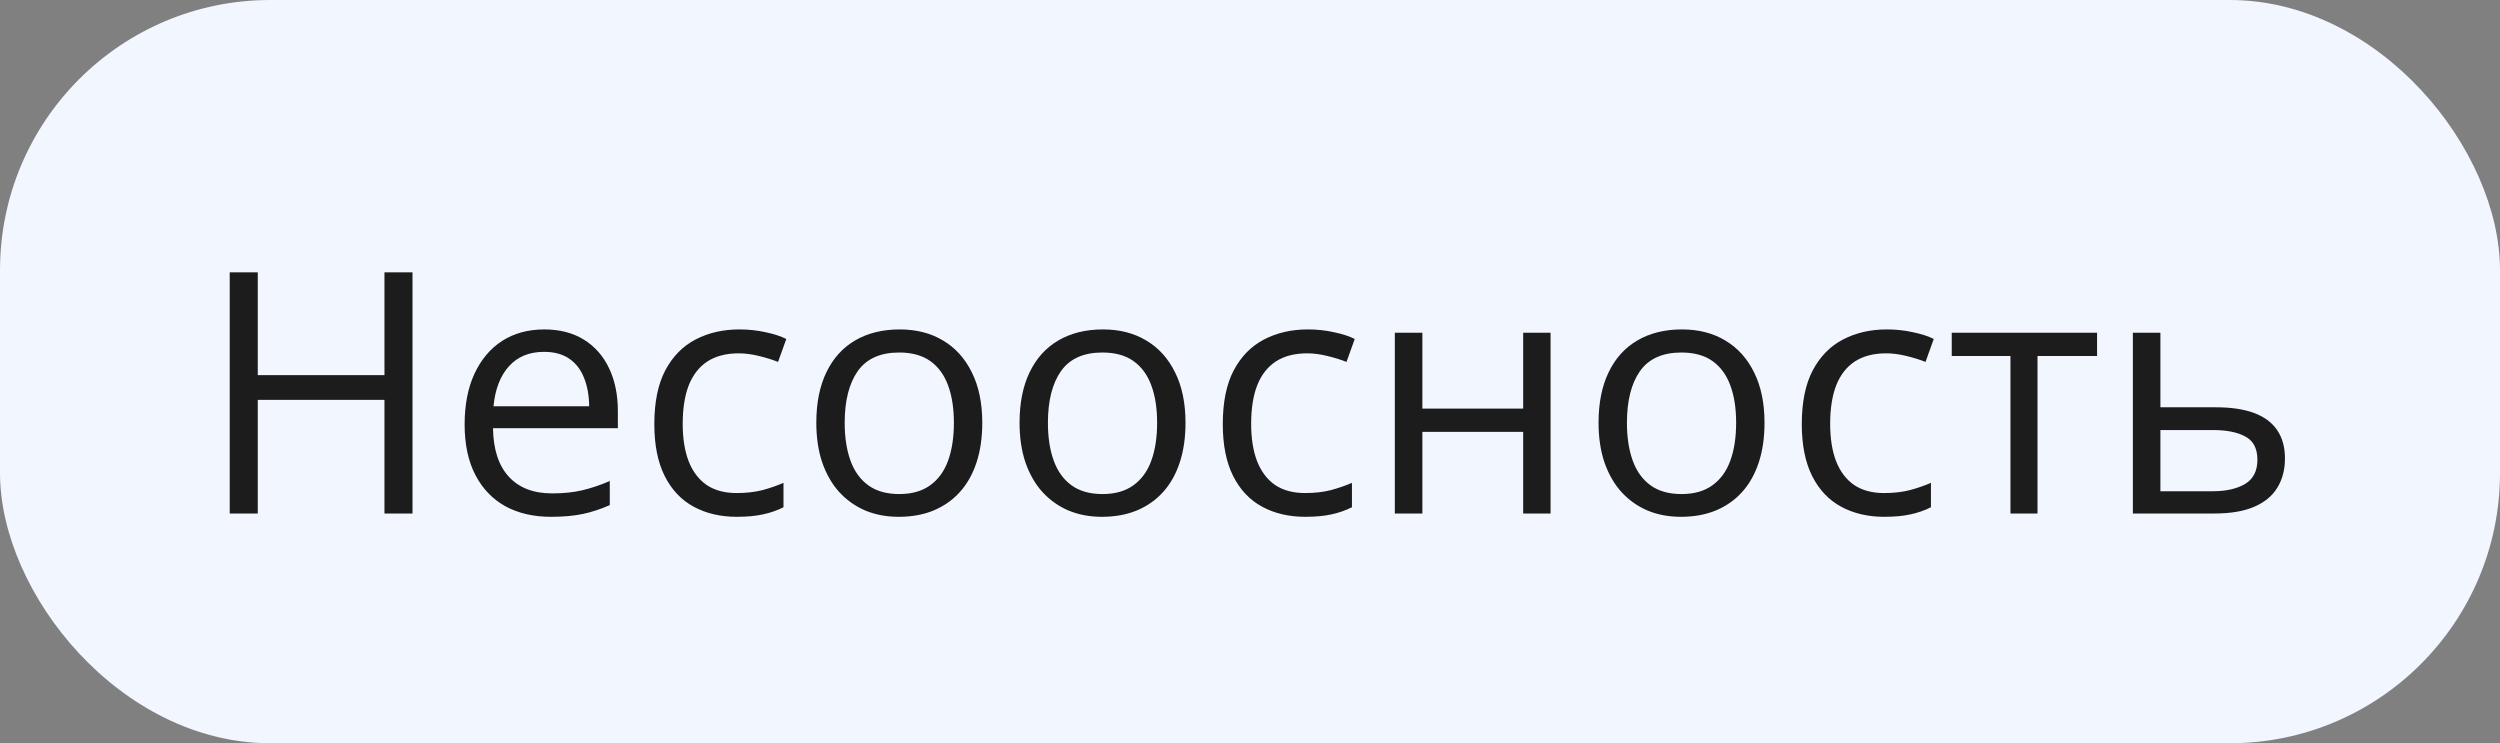
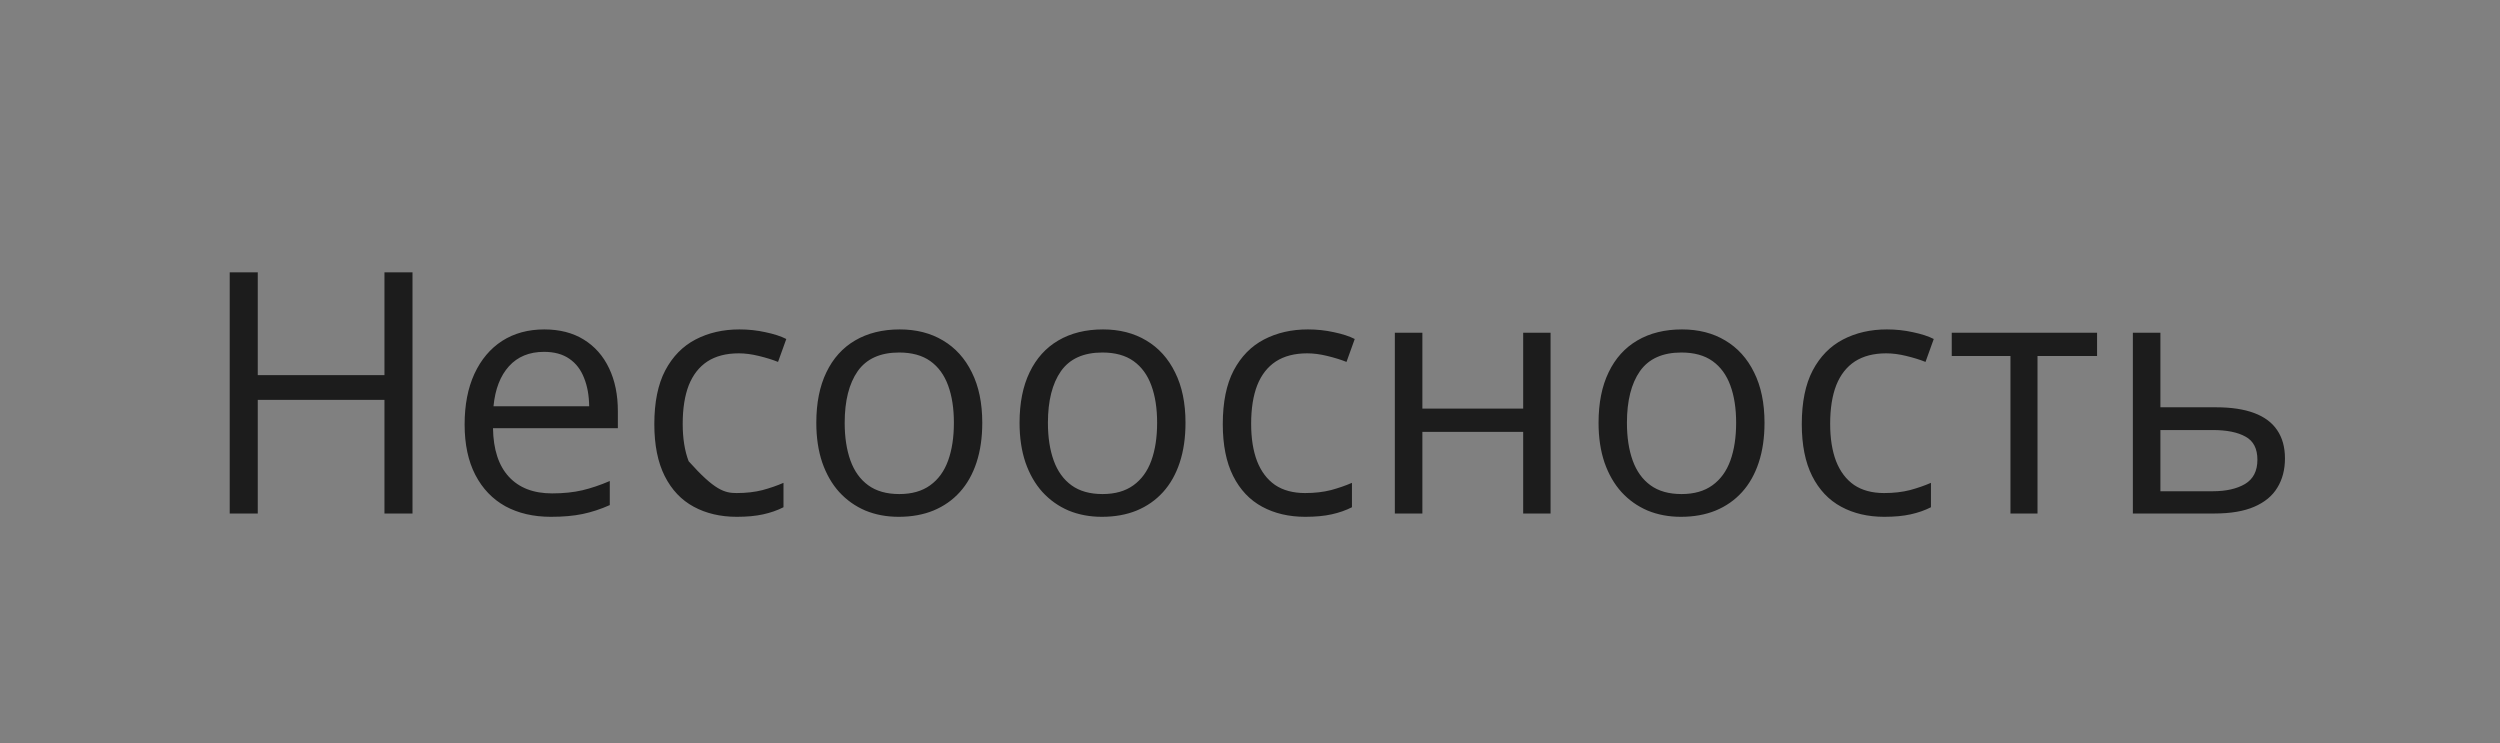
<svg xmlns="http://www.w3.org/2000/svg" width="185" height="55" viewBox="0 0 185 55" fill="none">
  <rect x="0" y="0" width="185" height="55" fill="#808080" stroke="none" />
-   <rect width="185" height="55" rx="20" fill="#F1F6FF" />
-   <path d="M30.525 38H28.45V29.589H19.075V38H16.999V20.153H19.075V27.758H28.45V20.153H30.525V38ZM40.278 24.377C41.417 24.377 42.394 24.629 43.208 25.134C44.022 25.638 44.644 26.346 45.075 27.258C45.507 28.161 45.722 29.219 45.722 30.432V31.689H36.482C36.506 33.26 36.897 34.456 37.654 35.278C38.41 36.1 39.477 36.511 40.852 36.511C41.698 36.511 42.447 36.433 43.098 36.279C43.749 36.124 44.425 35.896 45.124 35.595V37.377C44.449 37.678 43.778 37.898 43.11 38.037C42.451 38.175 41.67 38.244 40.766 38.244C39.481 38.244 38.358 37.984 37.397 37.463C36.445 36.934 35.705 36.161 35.176 35.144C34.647 34.126 34.382 32.881 34.382 31.408C34.382 29.968 34.622 28.723 35.102 27.673C35.591 26.615 36.274 25.801 37.153 25.231C38.04 24.662 39.082 24.377 40.278 24.377ZM40.254 26.037C39.171 26.037 38.309 26.391 37.666 27.099C37.023 27.807 36.641 28.796 36.518 30.065H43.599C43.59 29.268 43.464 28.568 43.22 27.966C42.984 27.355 42.622 26.884 42.134 26.55C41.645 26.208 41.019 26.037 40.254 26.037ZM54.524 38.244C53.319 38.244 52.257 37.996 51.338 37.499C50.418 37.003 49.702 36.246 49.189 35.229C48.677 34.212 48.42 32.93 48.42 31.384C48.42 29.764 48.689 28.442 49.226 27.416C49.771 26.383 50.52 25.618 51.472 25.122C52.424 24.625 53.507 24.377 54.719 24.377C55.386 24.377 56.029 24.446 56.648 24.584C57.274 24.715 57.787 24.881 58.186 25.085L57.575 26.782C57.169 26.619 56.697 26.473 56.16 26.342C55.63 26.212 55.134 26.147 54.67 26.147C53.742 26.147 52.969 26.346 52.351 26.745C51.741 27.144 51.281 27.73 50.971 28.503C50.67 29.276 50.52 30.228 50.52 31.359C50.52 32.442 50.666 33.365 50.959 34.13C51.26 34.895 51.704 35.481 52.29 35.888C52.884 36.287 53.624 36.486 54.512 36.486C55.22 36.486 55.858 36.413 56.428 36.267C56.998 36.112 57.514 35.933 57.978 35.73V37.536C57.531 37.764 57.03 37.939 56.477 38.061C55.932 38.183 55.281 38.244 54.524 38.244ZM72.688 31.286C72.688 32.385 72.545 33.365 72.261 34.228C71.976 35.091 71.565 35.819 71.028 36.413C70.491 37.007 69.84 37.463 69.075 37.78C68.318 38.09 67.459 38.244 66.499 38.244C65.604 38.244 64.782 38.09 64.033 37.78C63.292 37.463 62.65 37.007 62.104 36.413C61.567 35.819 61.148 35.091 60.847 34.228C60.554 33.365 60.407 32.385 60.407 31.286C60.407 29.821 60.656 28.576 61.152 27.551C61.649 26.517 62.357 25.732 63.276 25.195C64.204 24.65 65.307 24.377 66.584 24.377C67.805 24.377 68.871 24.65 69.782 25.195C70.702 25.74 71.414 26.529 71.919 27.563C72.431 28.588 72.688 29.829 72.688 31.286ZM62.507 31.286C62.507 32.36 62.65 33.292 62.934 34.081C63.219 34.871 63.659 35.481 64.253 35.913C64.847 36.344 65.612 36.56 66.548 36.56C67.475 36.56 68.236 36.344 68.83 35.913C69.433 35.481 69.876 34.871 70.161 34.081C70.446 33.292 70.588 32.36 70.588 31.286C70.588 30.22 70.446 29.3 70.161 28.527C69.876 27.746 69.437 27.144 68.843 26.721C68.249 26.297 67.48 26.086 66.535 26.086C65.144 26.086 64.123 26.546 63.471 27.465C62.829 28.385 62.507 29.659 62.507 31.286ZM87.727 31.286C87.727 32.385 87.585 33.365 87.3 34.228C87.015 35.091 86.604 35.819 86.067 36.413C85.53 37.007 84.879 37.463 84.114 37.78C83.357 38.09 82.498 38.244 81.538 38.244C80.643 38.244 79.821 38.09 79.072 37.78C78.332 37.463 77.689 37.007 77.143 36.413C76.606 35.819 76.187 35.091 75.886 34.228C75.593 33.365 75.447 32.385 75.447 31.286C75.447 29.821 75.695 28.576 76.191 27.551C76.688 26.517 77.396 25.732 78.315 25.195C79.243 24.65 80.346 24.377 81.623 24.377C82.844 24.377 83.91 24.65 84.822 25.195C85.741 25.74 86.453 26.529 86.958 27.563C87.471 28.588 87.727 29.829 87.727 31.286ZM77.546 31.286C77.546 32.36 77.689 33.292 77.974 34.081C78.258 34.871 78.698 35.481 79.292 35.913C79.886 36.344 80.651 36.56 81.587 36.56C82.514 36.56 83.275 36.344 83.87 35.913C84.472 35.481 84.915 34.871 85.2 34.081C85.485 33.292 85.627 32.36 85.627 31.286C85.627 30.22 85.485 29.3 85.2 28.527C84.915 27.746 84.476 27.144 83.882 26.721C83.288 26.297 82.519 26.086 81.575 26.086C80.183 26.086 79.162 26.546 78.511 27.465C77.868 28.385 77.546 29.659 77.546 31.286ZM96.589 38.244C95.385 38.244 94.323 37.996 93.403 37.499C92.484 37.003 91.767 36.246 91.255 35.229C90.742 34.212 90.486 32.93 90.486 31.384C90.486 29.764 90.754 28.442 91.291 27.416C91.837 26.383 92.585 25.618 93.537 25.122C94.49 24.625 95.572 24.377 96.784 24.377C97.452 24.377 98.095 24.446 98.713 24.584C99.34 24.715 99.853 24.881 100.251 25.085L99.641 26.782C99.234 26.619 98.762 26.473 98.225 26.342C97.696 26.212 97.2 26.147 96.736 26.147C95.808 26.147 95.035 26.346 94.416 26.745C93.806 27.144 93.346 27.73 93.037 28.503C92.736 29.276 92.585 30.228 92.585 31.359C92.585 32.442 92.732 33.365 93.025 34.13C93.326 34.895 93.769 35.481 94.355 35.888C94.949 36.287 95.69 36.486 96.577 36.486C97.285 36.486 97.924 36.413 98.493 36.267C99.063 36.112 99.58 35.933 100.044 35.73V37.536C99.596 37.764 99.096 37.939 98.542 38.061C97.997 38.183 97.346 38.244 96.589 38.244ZM105.256 24.621V30.236H112.715V24.621H114.741V38H112.715V31.957H105.256V38H103.218V24.621H105.256ZM130.574 31.286C130.574 32.385 130.431 33.365 130.146 34.228C129.861 35.091 129.451 35.819 128.913 36.413C128.376 37.007 127.725 37.463 126.96 37.78C126.203 38.09 125.345 38.244 124.385 38.244C123.489 38.244 122.667 38.09 121.919 37.78C121.178 37.463 120.535 37.007 119.99 36.413C119.453 35.819 119.034 35.091 118.733 34.228C118.44 33.365 118.293 32.385 118.293 31.286C118.293 29.821 118.541 28.576 119.038 27.551C119.534 26.517 120.242 25.732 121.162 25.195C122.09 24.65 123.192 24.377 124.47 24.377C125.691 24.377 126.757 24.65 127.668 25.195C128.588 25.74 129.3 26.529 129.805 27.563C130.317 28.588 130.574 29.829 130.574 31.286ZM120.393 31.286C120.393 32.36 120.535 33.292 120.82 34.081C121.105 34.871 121.544 35.481 122.139 35.913C122.733 36.344 123.498 36.56 124.433 36.56C125.361 36.56 126.122 36.344 126.716 35.913C127.318 35.481 127.762 34.871 128.047 34.081C128.332 33.292 128.474 32.36 128.474 31.286C128.474 30.22 128.332 29.3 128.047 28.527C127.762 27.746 127.322 27.144 126.728 26.721C126.134 26.297 125.365 26.086 124.421 26.086C123.03 26.086 122.008 26.546 121.357 27.465C120.714 28.385 120.393 29.659 120.393 31.286ZM139.436 38.244C138.231 38.244 137.169 37.996 136.25 37.499C135.33 37.003 134.614 36.246 134.101 35.229C133.589 34.212 133.332 32.93 133.332 31.384C133.332 29.764 133.601 28.442 134.138 27.416C134.683 26.383 135.432 25.618 136.384 25.122C137.336 24.625 138.419 24.377 139.631 24.377C140.298 24.377 140.941 24.446 141.56 24.584C142.187 24.715 142.699 24.881 143.098 25.085L142.488 26.782C142.081 26.619 141.609 26.473 141.072 26.342C140.543 26.212 140.046 26.147 139.582 26.147C138.655 26.147 137.882 26.346 137.263 26.745C136.653 27.144 136.193 27.73 135.884 28.503C135.583 29.276 135.432 30.228 135.432 31.359C135.432 32.442 135.578 33.365 135.871 34.13C136.173 34.895 136.616 35.481 137.202 35.888C137.796 36.287 138.537 36.486 139.424 36.486C140.132 36.486 140.771 36.413 141.34 36.267C141.91 36.112 142.427 35.933 142.89 35.73V37.536C142.443 37.764 141.942 37.939 141.389 38.061C140.844 38.183 140.193 38.244 139.436 38.244ZM155.183 26.342H150.776V38H148.774V26.342H144.429V24.621H155.183V26.342ZM159.87 30.139H163.972C165.111 30.139 166.059 30.281 166.816 30.566C167.573 30.851 168.139 31.274 168.513 31.835C168.896 32.397 169.087 33.093 169.087 33.923C169.087 34.753 168.9 35.473 168.525 36.084C168.159 36.694 167.589 37.166 166.816 37.499C166.051 37.833 165.062 38 163.85 38H157.832V24.621H159.87V30.139ZM167.048 34.02C167.048 33.199 166.755 32.629 166.169 32.312C165.591 31.986 164.782 31.823 163.74 31.823H159.87V36.352H163.752C164.729 36.352 165.522 36.173 166.133 35.815C166.743 35.449 167.048 34.851 167.048 34.02Z" fill="#1C1C1C" />
+   <path d="M30.525 38H28.45V29.589H19.075V38H16.999V20.153H19.075V27.758H28.45V20.153H30.525V38ZM40.278 24.377C41.417 24.377 42.394 24.629 43.208 25.134C44.022 25.638 44.644 26.346 45.075 27.258C45.507 28.161 45.722 29.219 45.722 30.432V31.689H36.482C36.506 33.26 36.897 34.456 37.654 35.278C38.41 36.1 39.477 36.511 40.852 36.511C41.698 36.511 42.447 36.433 43.098 36.279C43.749 36.124 44.425 35.896 45.124 35.595V37.377C44.449 37.678 43.778 37.898 43.11 38.037C42.451 38.175 41.67 38.244 40.766 38.244C39.481 38.244 38.358 37.984 37.397 37.463C36.445 36.934 35.705 36.161 35.176 35.144C34.647 34.126 34.382 32.881 34.382 31.408C34.382 29.968 34.622 28.723 35.102 27.673C35.591 26.615 36.274 25.801 37.153 25.231C38.04 24.662 39.082 24.377 40.278 24.377ZM40.254 26.037C39.171 26.037 38.309 26.391 37.666 27.099C37.023 27.807 36.641 28.796 36.518 30.065H43.599C43.59 29.268 43.464 28.568 43.22 27.966C42.984 27.355 42.622 26.884 42.134 26.55C41.645 26.208 41.019 26.037 40.254 26.037ZM54.524 38.244C53.319 38.244 52.257 37.996 51.338 37.499C50.418 37.003 49.702 36.246 49.189 35.229C48.677 34.212 48.42 32.93 48.42 31.384C48.42 29.764 48.689 28.442 49.226 27.416C49.771 26.383 50.52 25.618 51.472 25.122C52.424 24.625 53.507 24.377 54.719 24.377C55.386 24.377 56.029 24.446 56.648 24.584C57.274 24.715 57.787 24.881 58.186 25.085L57.575 26.782C57.169 26.619 56.697 26.473 56.16 26.342C55.63 26.212 55.134 26.147 54.67 26.147C53.742 26.147 52.969 26.346 52.351 26.745C51.741 27.144 51.281 27.73 50.971 28.503C50.67 29.276 50.52 30.228 50.52 31.359C50.52 32.442 50.666 33.365 50.959 34.13C52.884 36.287 53.624 36.486 54.512 36.486C55.22 36.486 55.858 36.413 56.428 36.267C56.998 36.112 57.514 35.933 57.978 35.73V37.536C57.531 37.764 57.03 37.939 56.477 38.061C55.932 38.183 55.281 38.244 54.524 38.244ZM72.688 31.286C72.688 32.385 72.545 33.365 72.261 34.228C71.976 35.091 71.565 35.819 71.028 36.413C70.491 37.007 69.84 37.463 69.075 37.78C68.318 38.09 67.459 38.244 66.499 38.244C65.604 38.244 64.782 38.09 64.033 37.78C63.292 37.463 62.65 37.007 62.104 36.413C61.567 35.819 61.148 35.091 60.847 34.228C60.554 33.365 60.407 32.385 60.407 31.286C60.407 29.821 60.656 28.576 61.152 27.551C61.649 26.517 62.357 25.732 63.276 25.195C64.204 24.65 65.307 24.377 66.584 24.377C67.805 24.377 68.871 24.65 69.782 25.195C70.702 25.74 71.414 26.529 71.919 27.563C72.431 28.588 72.688 29.829 72.688 31.286ZM62.507 31.286C62.507 32.36 62.65 33.292 62.934 34.081C63.219 34.871 63.659 35.481 64.253 35.913C64.847 36.344 65.612 36.56 66.548 36.56C67.475 36.56 68.236 36.344 68.83 35.913C69.433 35.481 69.876 34.871 70.161 34.081C70.446 33.292 70.588 32.36 70.588 31.286C70.588 30.22 70.446 29.3 70.161 28.527C69.876 27.746 69.437 27.144 68.843 26.721C68.249 26.297 67.48 26.086 66.535 26.086C65.144 26.086 64.123 26.546 63.471 27.465C62.829 28.385 62.507 29.659 62.507 31.286ZM87.727 31.286C87.727 32.385 87.585 33.365 87.3 34.228C87.015 35.091 86.604 35.819 86.067 36.413C85.53 37.007 84.879 37.463 84.114 37.78C83.357 38.09 82.498 38.244 81.538 38.244C80.643 38.244 79.821 38.09 79.072 37.78C78.332 37.463 77.689 37.007 77.143 36.413C76.606 35.819 76.187 35.091 75.886 34.228C75.593 33.365 75.447 32.385 75.447 31.286C75.447 29.821 75.695 28.576 76.191 27.551C76.688 26.517 77.396 25.732 78.315 25.195C79.243 24.65 80.346 24.377 81.623 24.377C82.844 24.377 83.91 24.65 84.822 25.195C85.741 25.74 86.453 26.529 86.958 27.563C87.471 28.588 87.727 29.829 87.727 31.286ZM77.546 31.286C77.546 32.36 77.689 33.292 77.974 34.081C78.258 34.871 78.698 35.481 79.292 35.913C79.886 36.344 80.651 36.56 81.587 36.56C82.514 36.56 83.275 36.344 83.87 35.913C84.472 35.481 84.915 34.871 85.2 34.081C85.485 33.292 85.627 32.36 85.627 31.286C85.627 30.22 85.485 29.3 85.2 28.527C84.915 27.746 84.476 27.144 83.882 26.721C83.288 26.297 82.519 26.086 81.575 26.086C80.183 26.086 79.162 26.546 78.511 27.465C77.868 28.385 77.546 29.659 77.546 31.286ZM96.589 38.244C95.385 38.244 94.323 37.996 93.403 37.499C92.484 37.003 91.767 36.246 91.255 35.229C90.742 34.212 90.486 32.93 90.486 31.384C90.486 29.764 90.754 28.442 91.291 27.416C91.837 26.383 92.585 25.618 93.537 25.122C94.49 24.625 95.572 24.377 96.784 24.377C97.452 24.377 98.095 24.446 98.713 24.584C99.34 24.715 99.853 24.881 100.251 25.085L99.641 26.782C99.234 26.619 98.762 26.473 98.225 26.342C97.696 26.212 97.2 26.147 96.736 26.147C95.808 26.147 95.035 26.346 94.416 26.745C93.806 27.144 93.346 27.73 93.037 28.503C92.736 29.276 92.585 30.228 92.585 31.359C92.585 32.442 92.732 33.365 93.025 34.13C93.326 34.895 93.769 35.481 94.355 35.888C94.949 36.287 95.69 36.486 96.577 36.486C97.285 36.486 97.924 36.413 98.493 36.267C99.063 36.112 99.58 35.933 100.044 35.73V37.536C99.596 37.764 99.096 37.939 98.542 38.061C97.997 38.183 97.346 38.244 96.589 38.244ZM105.256 24.621V30.236H112.715V24.621H114.741V38H112.715V31.957H105.256V38H103.218V24.621H105.256ZM130.574 31.286C130.574 32.385 130.431 33.365 130.146 34.228C129.861 35.091 129.451 35.819 128.913 36.413C128.376 37.007 127.725 37.463 126.96 37.78C126.203 38.09 125.345 38.244 124.385 38.244C123.489 38.244 122.667 38.09 121.919 37.78C121.178 37.463 120.535 37.007 119.99 36.413C119.453 35.819 119.034 35.091 118.733 34.228C118.44 33.365 118.293 32.385 118.293 31.286C118.293 29.821 118.541 28.576 119.038 27.551C119.534 26.517 120.242 25.732 121.162 25.195C122.09 24.65 123.192 24.377 124.47 24.377C125.691 24.377 126.757 24.65 127.668 25.195C128.588 25.74 129.3 26.529 129.805 27.563C130.317 28.588 130.574 29.829 130.574 31.286ZM120.393 31.286C120.393 32.36 120.535 33.292 120.82 34.081C121.105 34.871 121.544 35.481 122.139 35.913C122.733 36.344 123.498 36.56 124.433 36.56C125.361 36.56 126.122 36.344 126.716 35.913C127.318 35.481 127.762 34.871 128.047 34.081C128.332 33.292 128.474 32.36 128.474 31.286C128.474 30.22 128.332 29.3 128.047 28.527C127.762 27.746 127.322 27.144 126.728 26.721C126.134 26.297 125.365 26.086 124.421 26.086C123.03 26.086 122.008 26.546 121.357 27.465C120.714 28.385 120.393 29.659 120.393 31.286ZM139.436 38.244C138.231 38.244 137.169 37.996 136.25 37.499C135.33 37.003 134.614 36.246 134.101 35.229C133.589 34.212 133.332 32.93 133.332 31.384C133.332 29.764 133.601 28.442 134.138 27.416C134.683 26.383 135.432 25.618 136.384 25.122C137.336 24.625 138.419 24.377 139.631 24.377C140.298 24.377 140.941 24.446 141.56 24.584C142.187 24.715 142.699 24.881 143.098 25.085L142.488 26.782C142.081 26.619 141.609 26.473 141.072 26.342C140.543 26.212 140.046 26.147 139.582 26.147C138.655 26.147 137.882 26.346 137.263 26.745C136.653 27.144 136.193 27.73 135.884 28.503C135.583 29.276 135.432 30.228 135.432 31.359C135.432 32.442 135.578 33.365 135.871 34.13C136.173 34.895 136.616 35.481 137.202 35.888C137.796 36.287 138.537 36.486 139.424 36.486C140.132 36.486 140.771 36.413 141.34 36.267C141.91 36.112 142.427 35.933 142.89 35.73V37.536C142.443 37.764 141.942 37.939 141.389 38.061C140.844 38.183 140.193 38.244 139.436 38.244ZM155.183 26.342H150.776V38H148.774V26.342H144.429V24.621H155.183V26.342ZM159.87 30.139H163.972C165.111 30.139 166.059 30.281 166.816 30.566C167.573 30.851 168.139 31.274 168.513 31.835C168.896 32.397 169.087 33.093 169.087 33.923C169.087 34.753 168.9 35.473 168.525 36.084C168.159 36.694 167.589 37.166 166.816 37.499C166.051 37.833 165.062 38 163.85 38H157.832V24.621H159.87V30.139ZM167.048 34.02C167.048 33.199 166.755 32.629 166.169 32.312C165.591 31.986 164.782 31.823 163.74 31.823H159.87V36.352H163.752C164.729 36.352 165.522 36.173 166.133 35.815C166.743 35.449 167.048 34.851 167.048 34.02Z" fill="#1C1C1C" />
</svg>